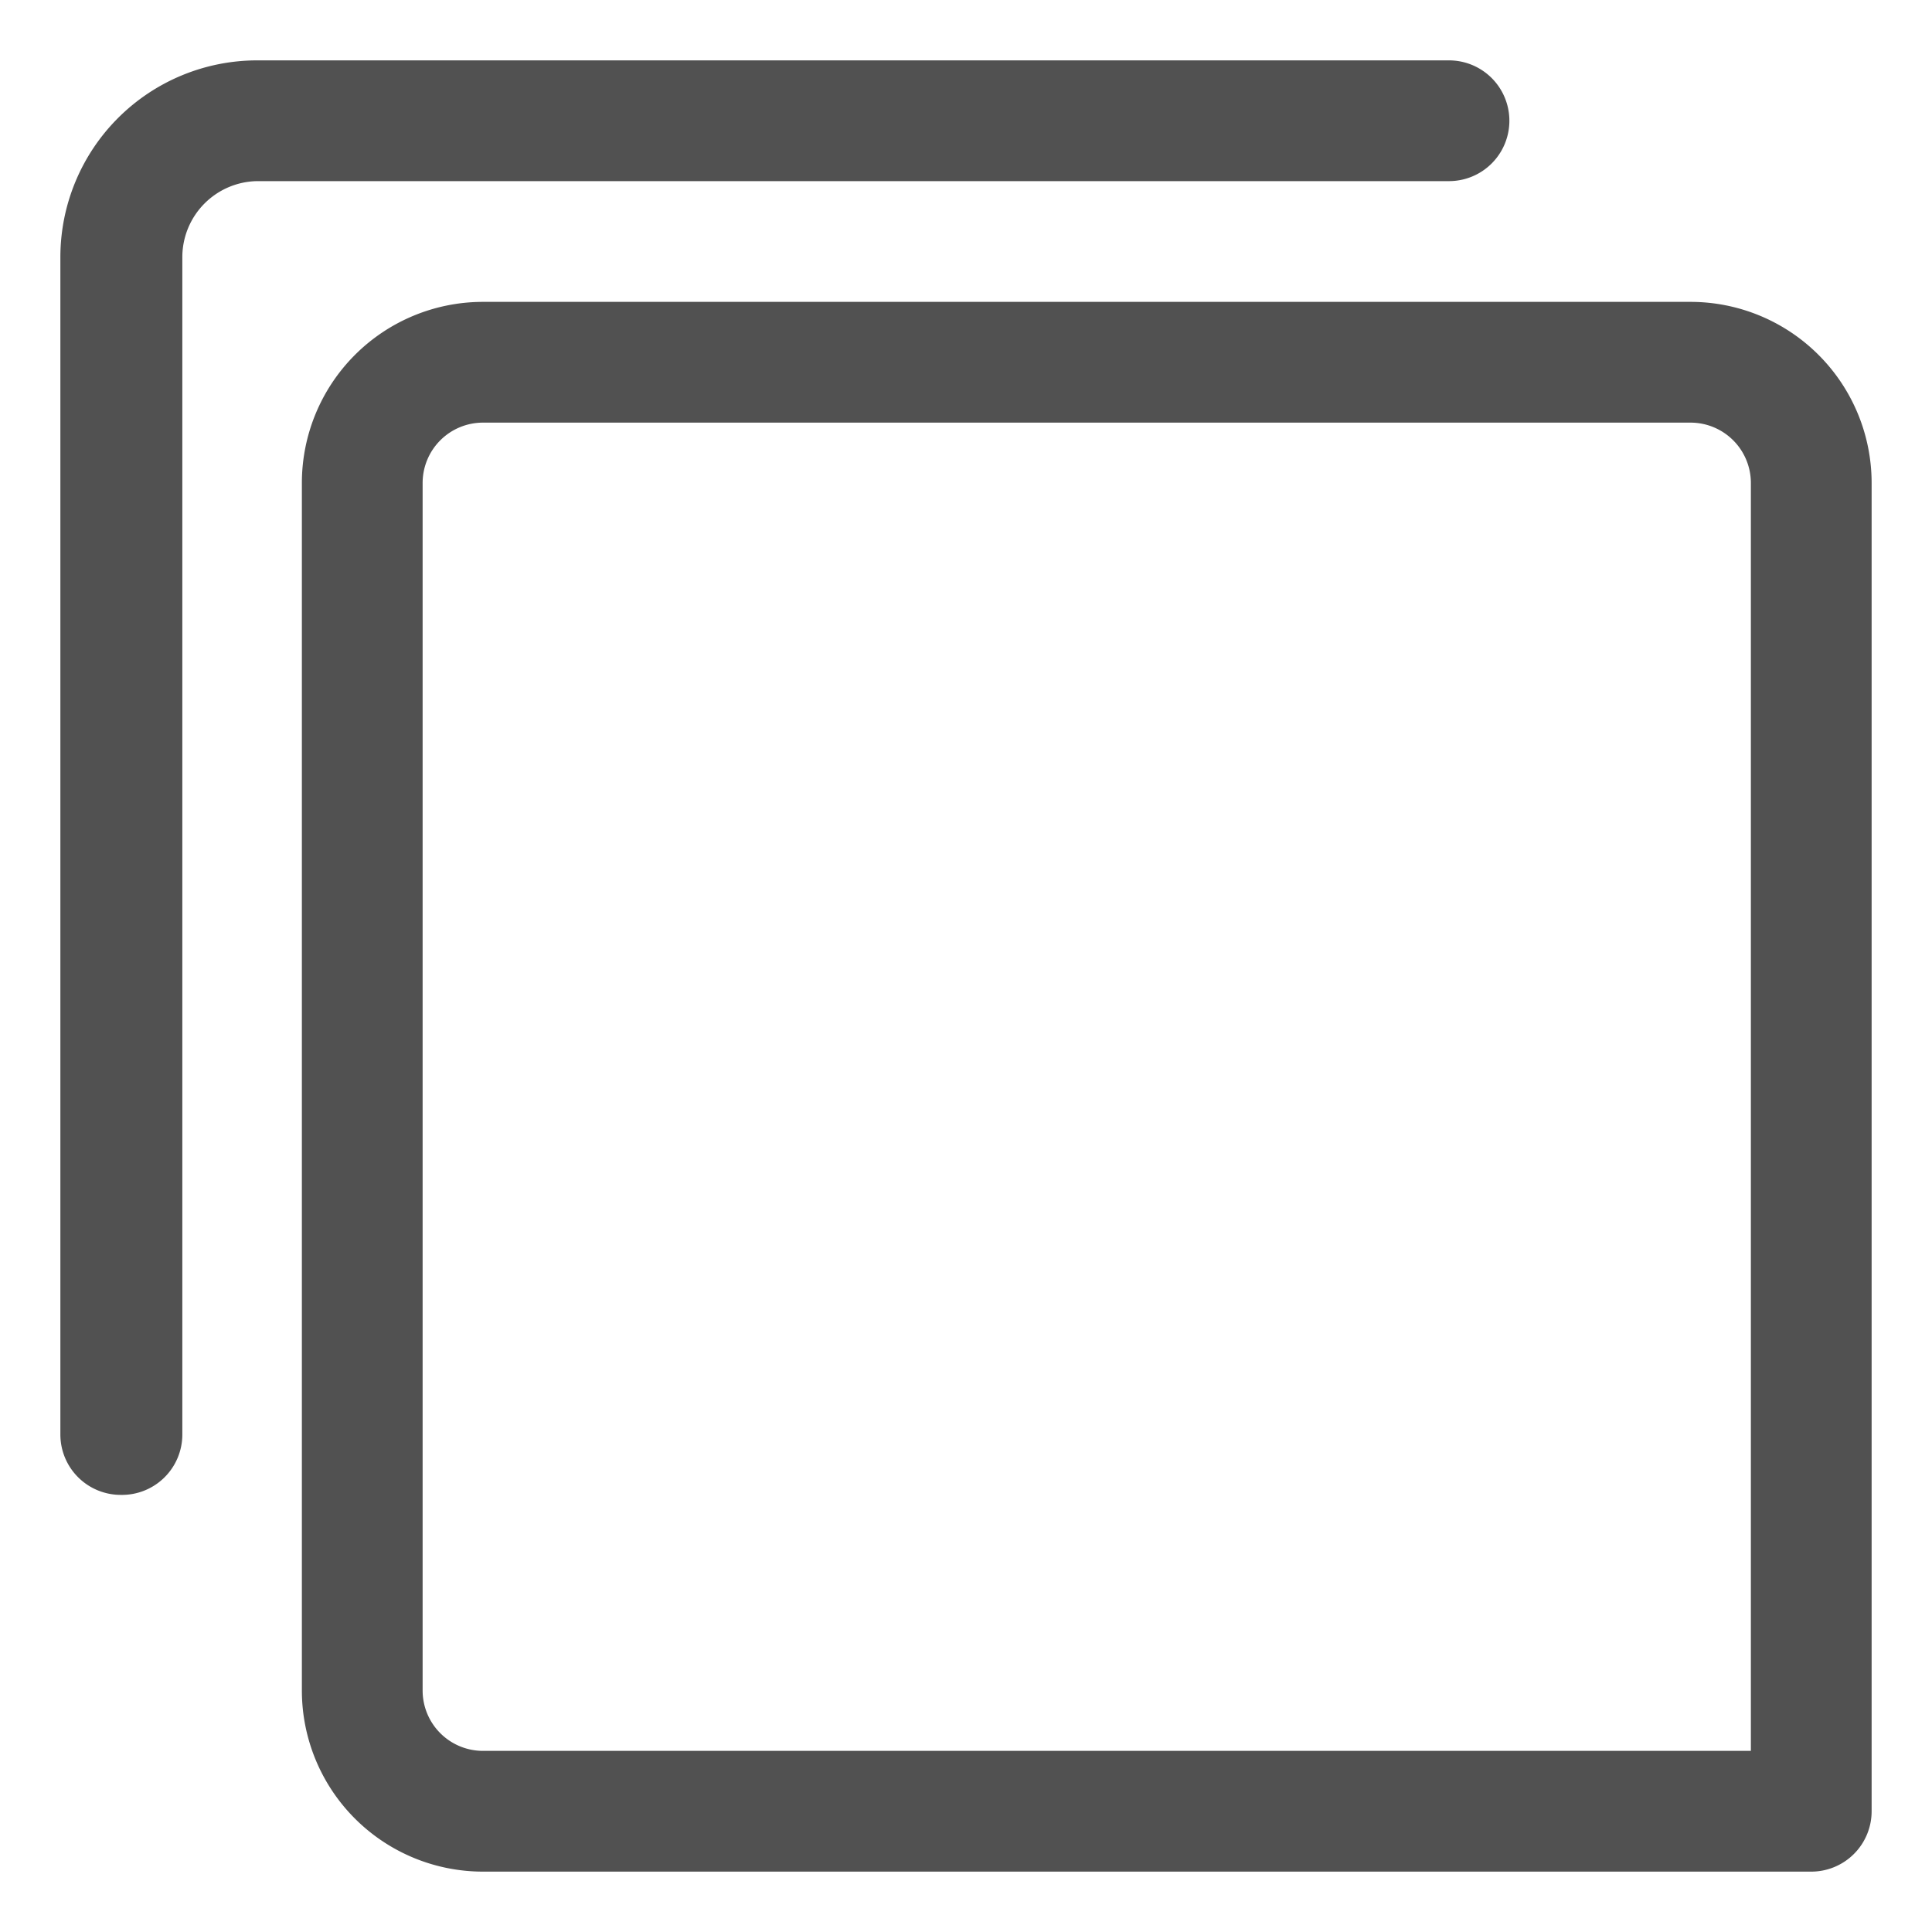
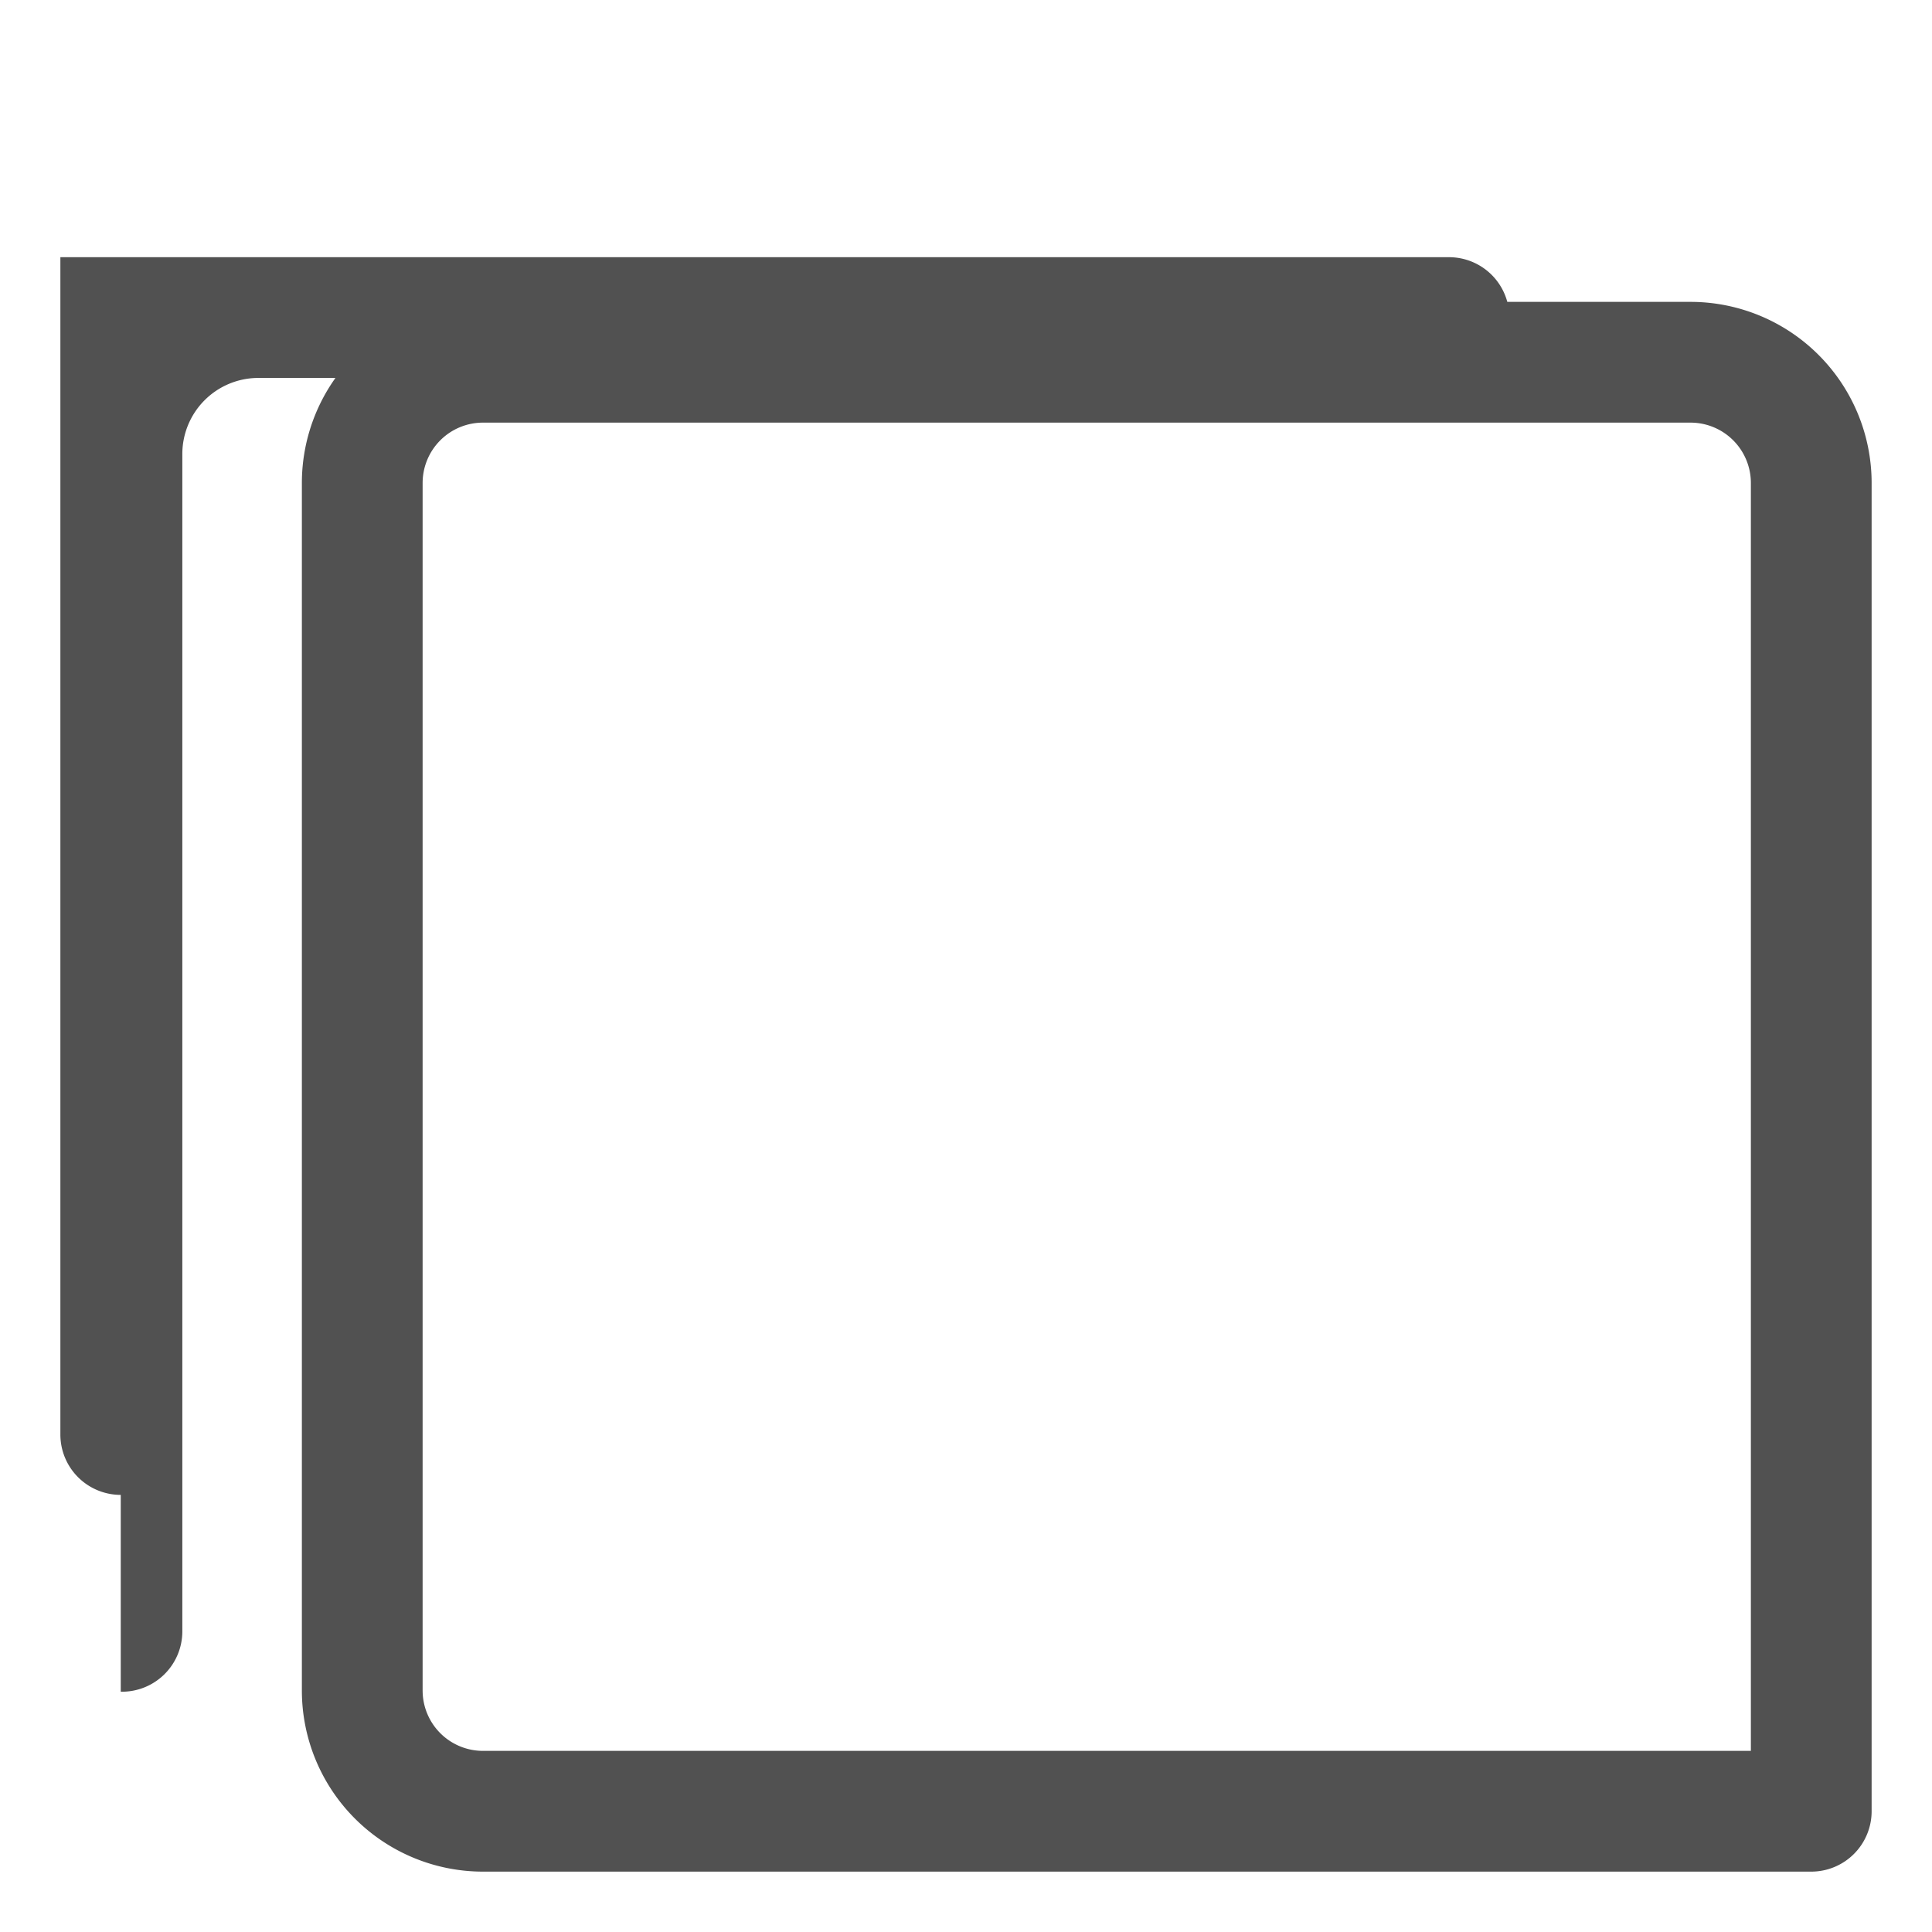
<svg xmlns="http://www.w3.org/2000/svg" class="icon" width="32px" height="32.00px" viewBox="0 0 1024 1024" version="1.1">
-   <path fill="#515151" d="M960 992H256A96 96 0 0 1 160 896V256A96 96 0 0 1 256 160h640A96 96 0 0 1 992 256v704a32 32 0 0 1-32 32zM256 224a32 32 0 0 0-32 32v640a32 32 0 0 0 32 32h672V256a32 32 0 0 0-32-32zM64 792.32a32 32 0 0 1-32-32V136.32A104.32 104.32 0 0 1 136.32 32H768a32 32 0 0 1 0 64H136.32a40.32 40.32 0 0 0-39.68 40.32v624a32 32 0 0 1-32.64 32z" />
+   <path fill="#515151" d="M960 992H256A96 96 0 0 1 160 896V256A96 96 0 0 1 256 160h640A96 96 0 0 1 992 256v704a32 32 0 0 1-32 32zM256 224a32 32 0 0 0-32 32v640a32 32 0 0 0 32 32h672V256a32 32 0 0 0-32-32zM64 792.32a32 32 0 0 1-32-32V136.32H768a32 32 0 0 1 0 64H136.32a40.32 40.32 0 0 0-39.68 40.32v624a32 32 0 0 1-32.64 32z" />
</svg>